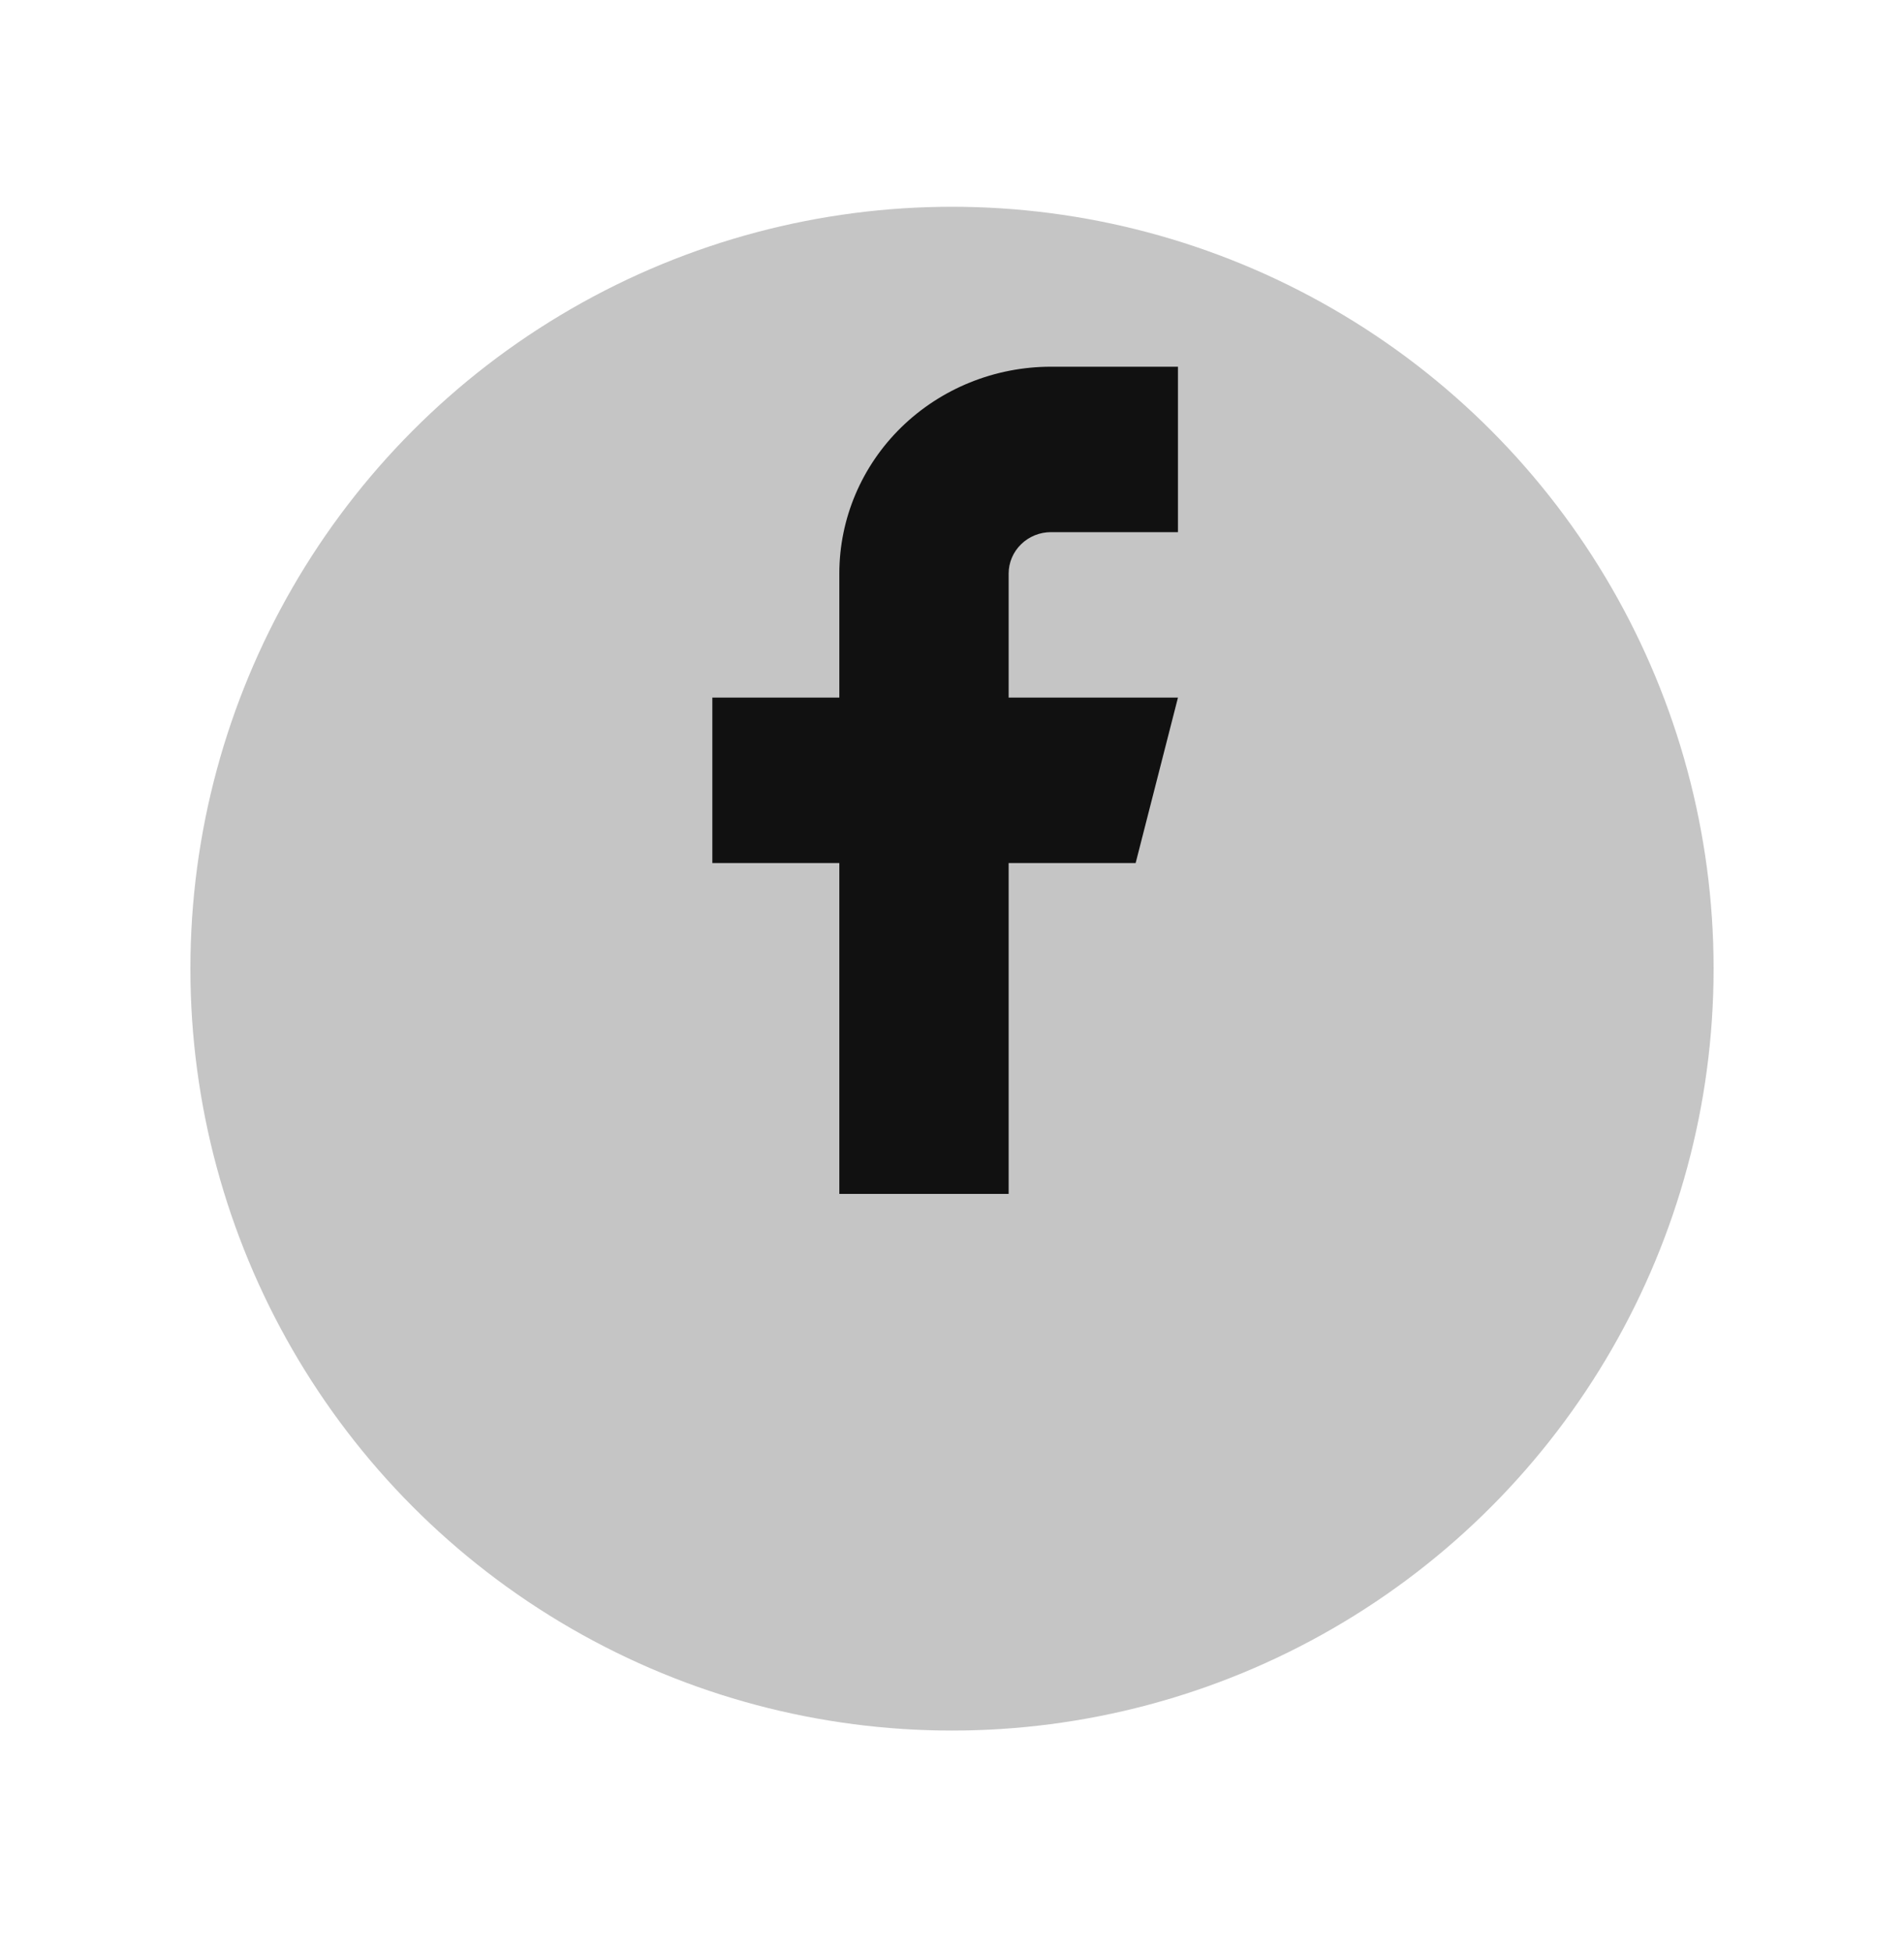
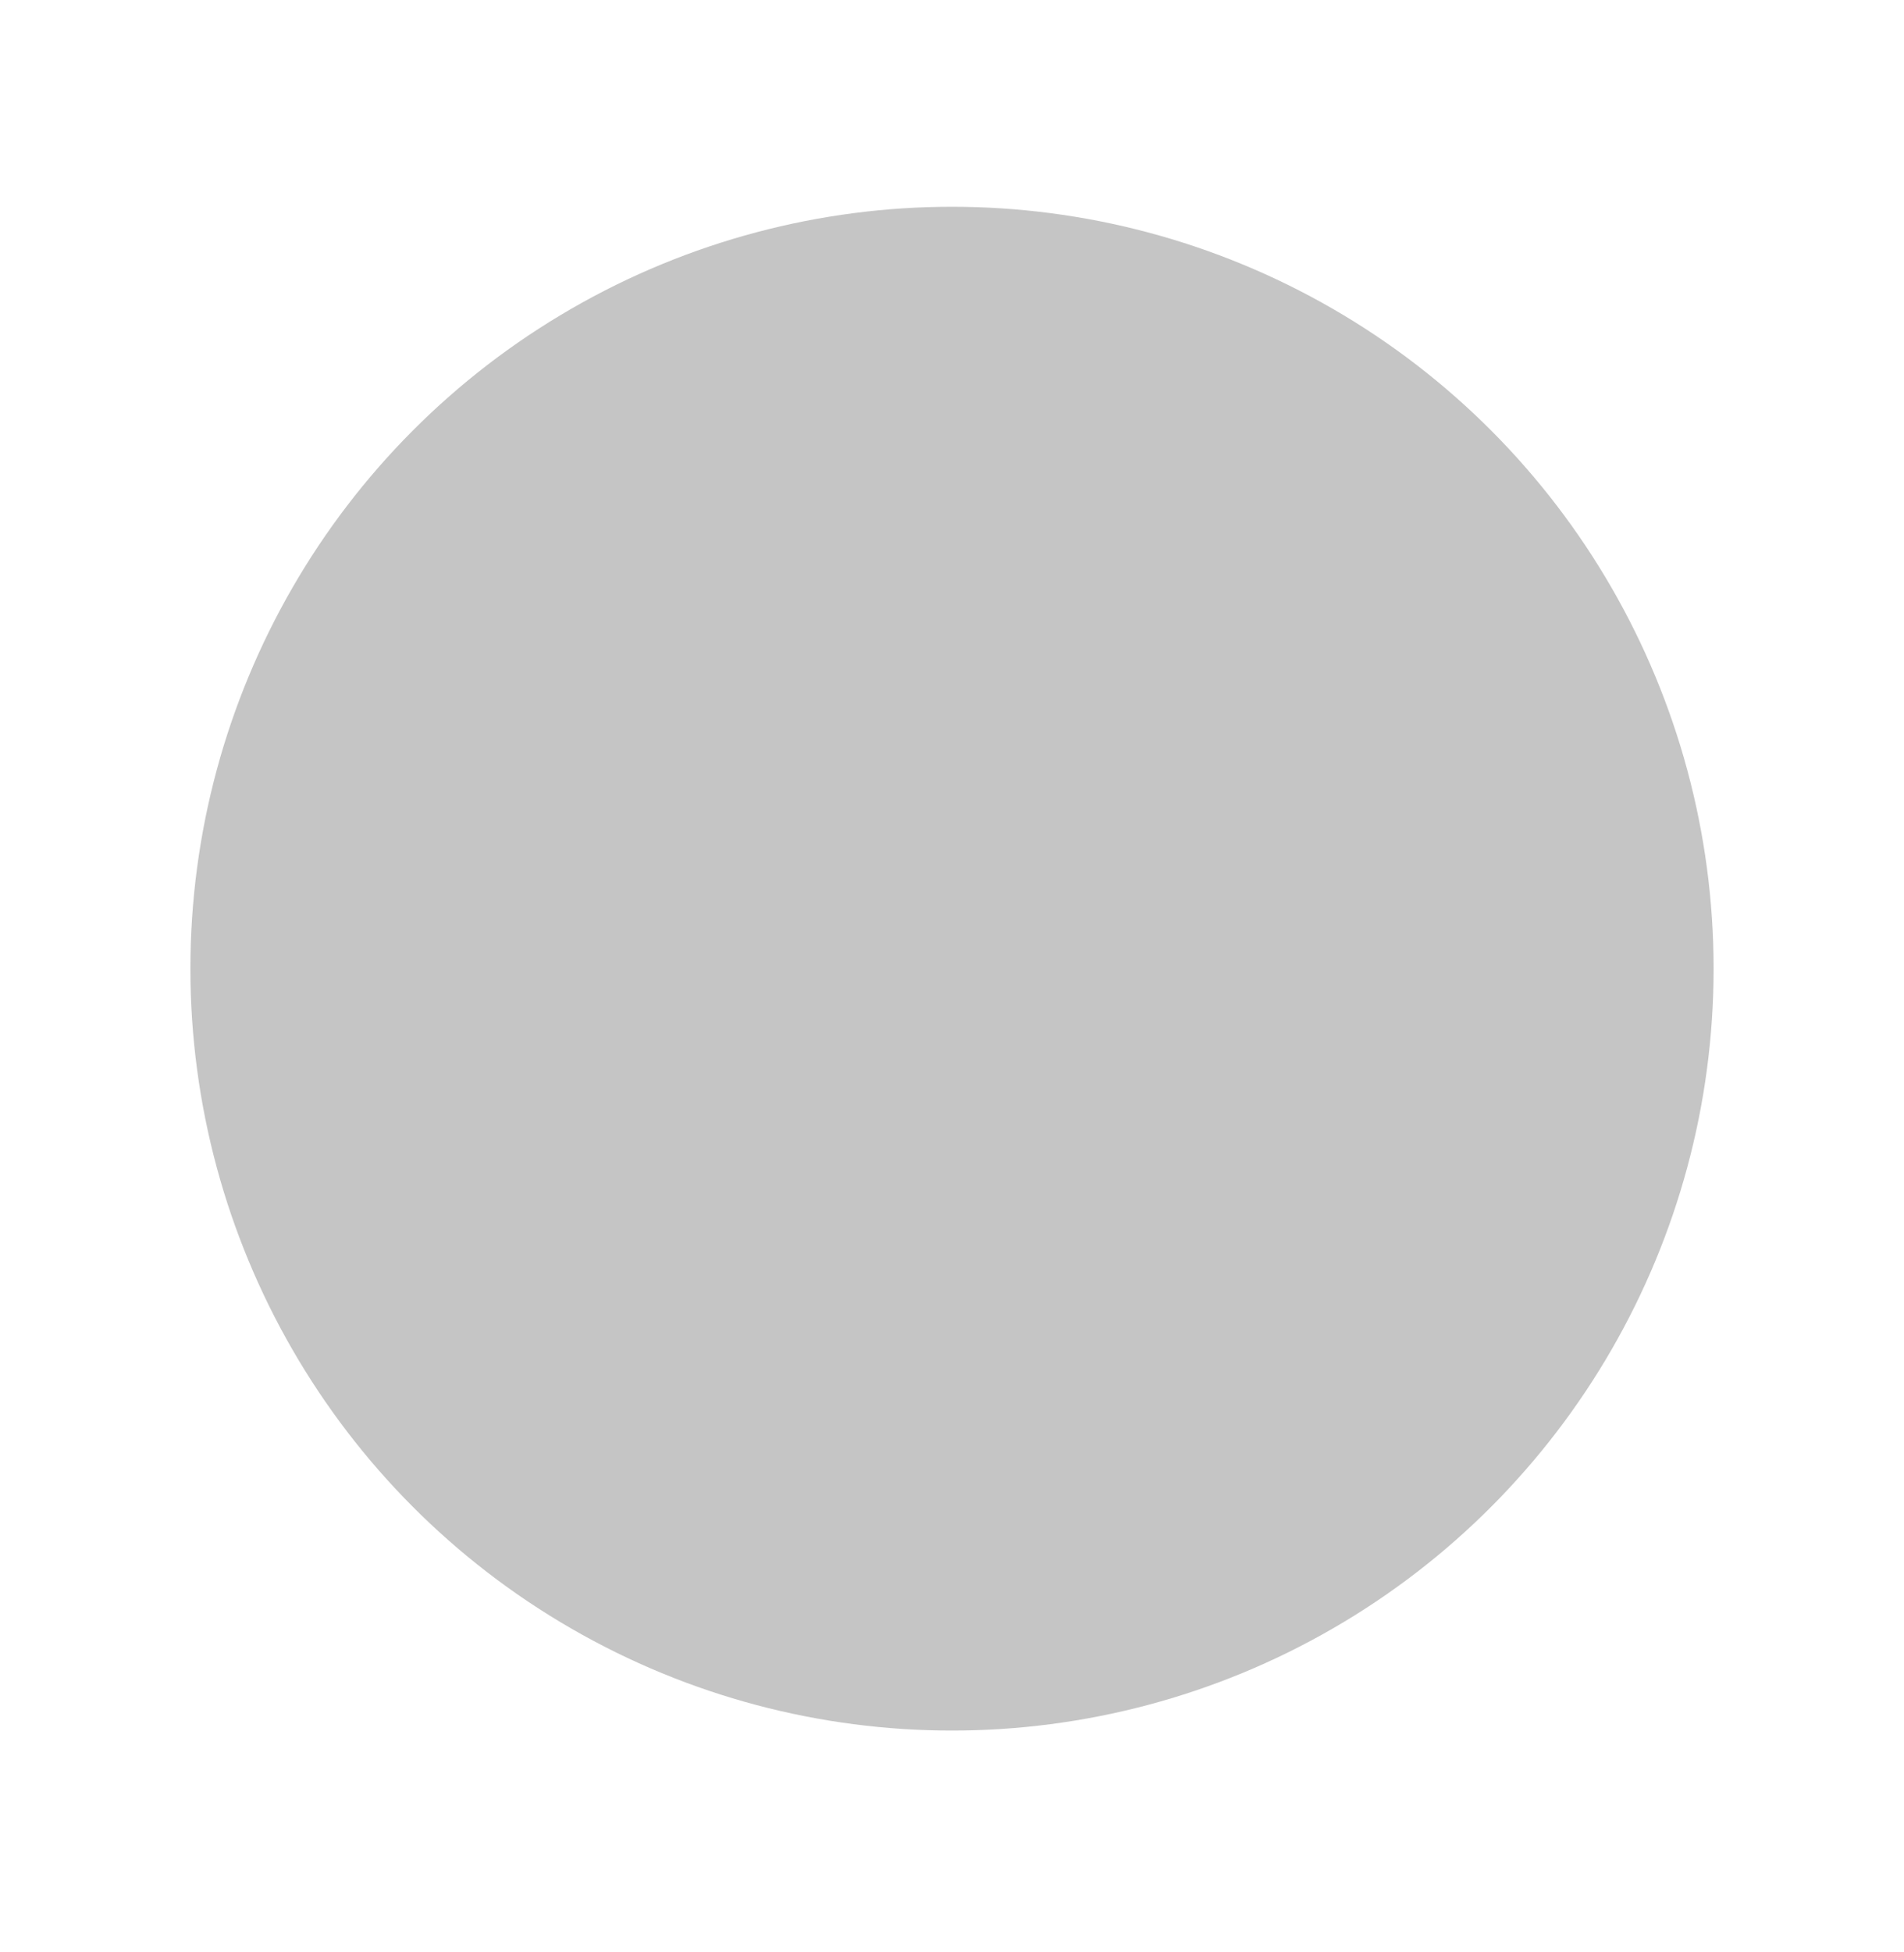
<svg xmlns="http://www.w3.org/2000/svg" width="40" height="41" viewBox="0 0 40 41" fill="none">
  <g filter="url(#filter0_d_5884_5232)">
    <circle cx="20" cy="16.342" r="16" fill="#C5C5C5" />
  </g>
-   <path d="M24.747 7.701H22.079C20.9 7.701 19.769 8.159 18.935 8.973C18.101 9.788 17.633 10.892 17.633 12.044V14.65H14.965V18.124H17.633V25.072H21.19V18.124H23.858L24.747 14.65H21.19V12.044C21.19 11.814 21.284 11.593 21.451 11.43C21.617 11.267 21.844 11.175 22.079 11.175H24.747V7.701Z" fill="#111111" />
  <defs>
    <filter id="filter0_d_5884_5232" x="0" y="0.342" width="40" height="40" filterUnits="userSpaceOnUse" color-interpolation-filters="sRGB">
      <feFlood flood-opacity="0" result="BackgroundImageFix" />
      <feColorMatrix in="SourceAlpha" type="matrix" values="0 0 0 0 0 0 0 0 0 0 0 0 0 0 0 0 0 0 127 0" result="hardAlpha" />
      <feOffset dy="4" />
      <feGaussianBlur stdDeviation="2" />
      <feComposite in2="hardAlpha" operator="out" />
      <feColorMatrix type="matrix" values="0 0 0 0 0 0 0 0 0 0 0 0 0 0 0 0 0 0 0.15 0" />
      <feBlend mode="normal" in2="BackgroundImageFix" result="effect1_dropShadow_5884_5232" />
      <feBlend mode="normal" in="SourceGraphic" in2="effect1_dropShadow_5884_5232" result="shape" />
    </filter>
  </defs>
</svg>